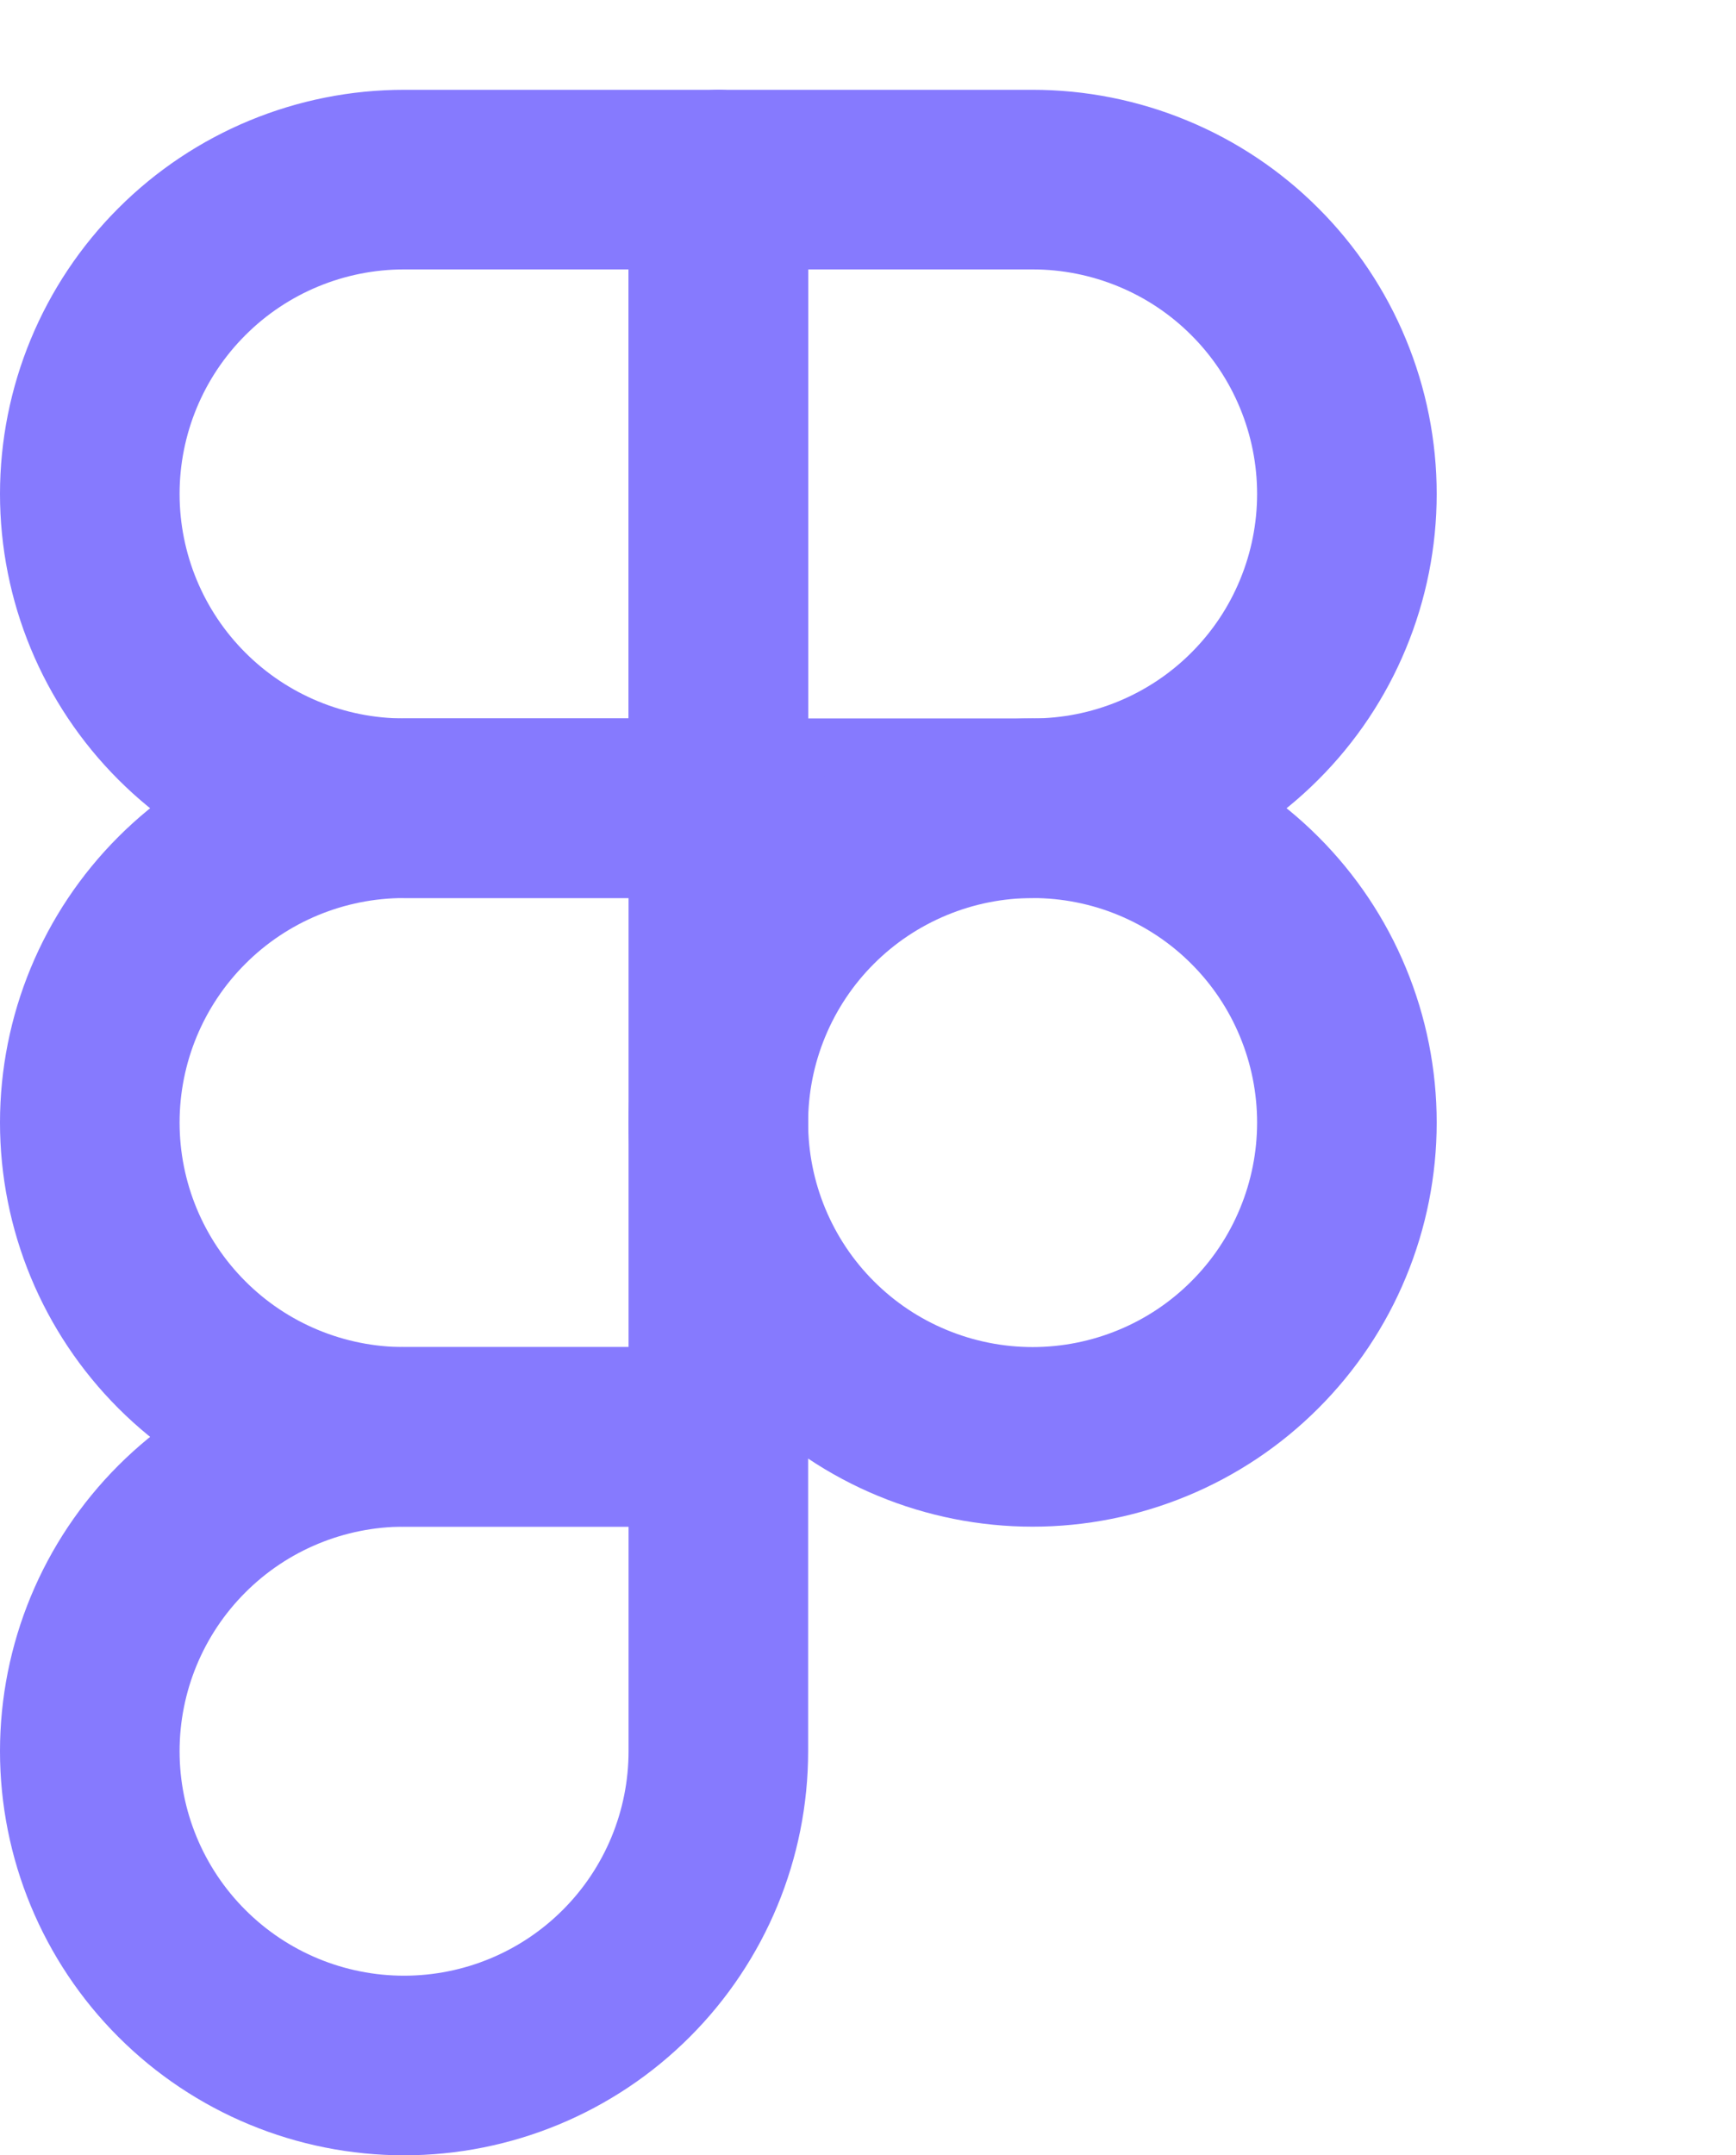
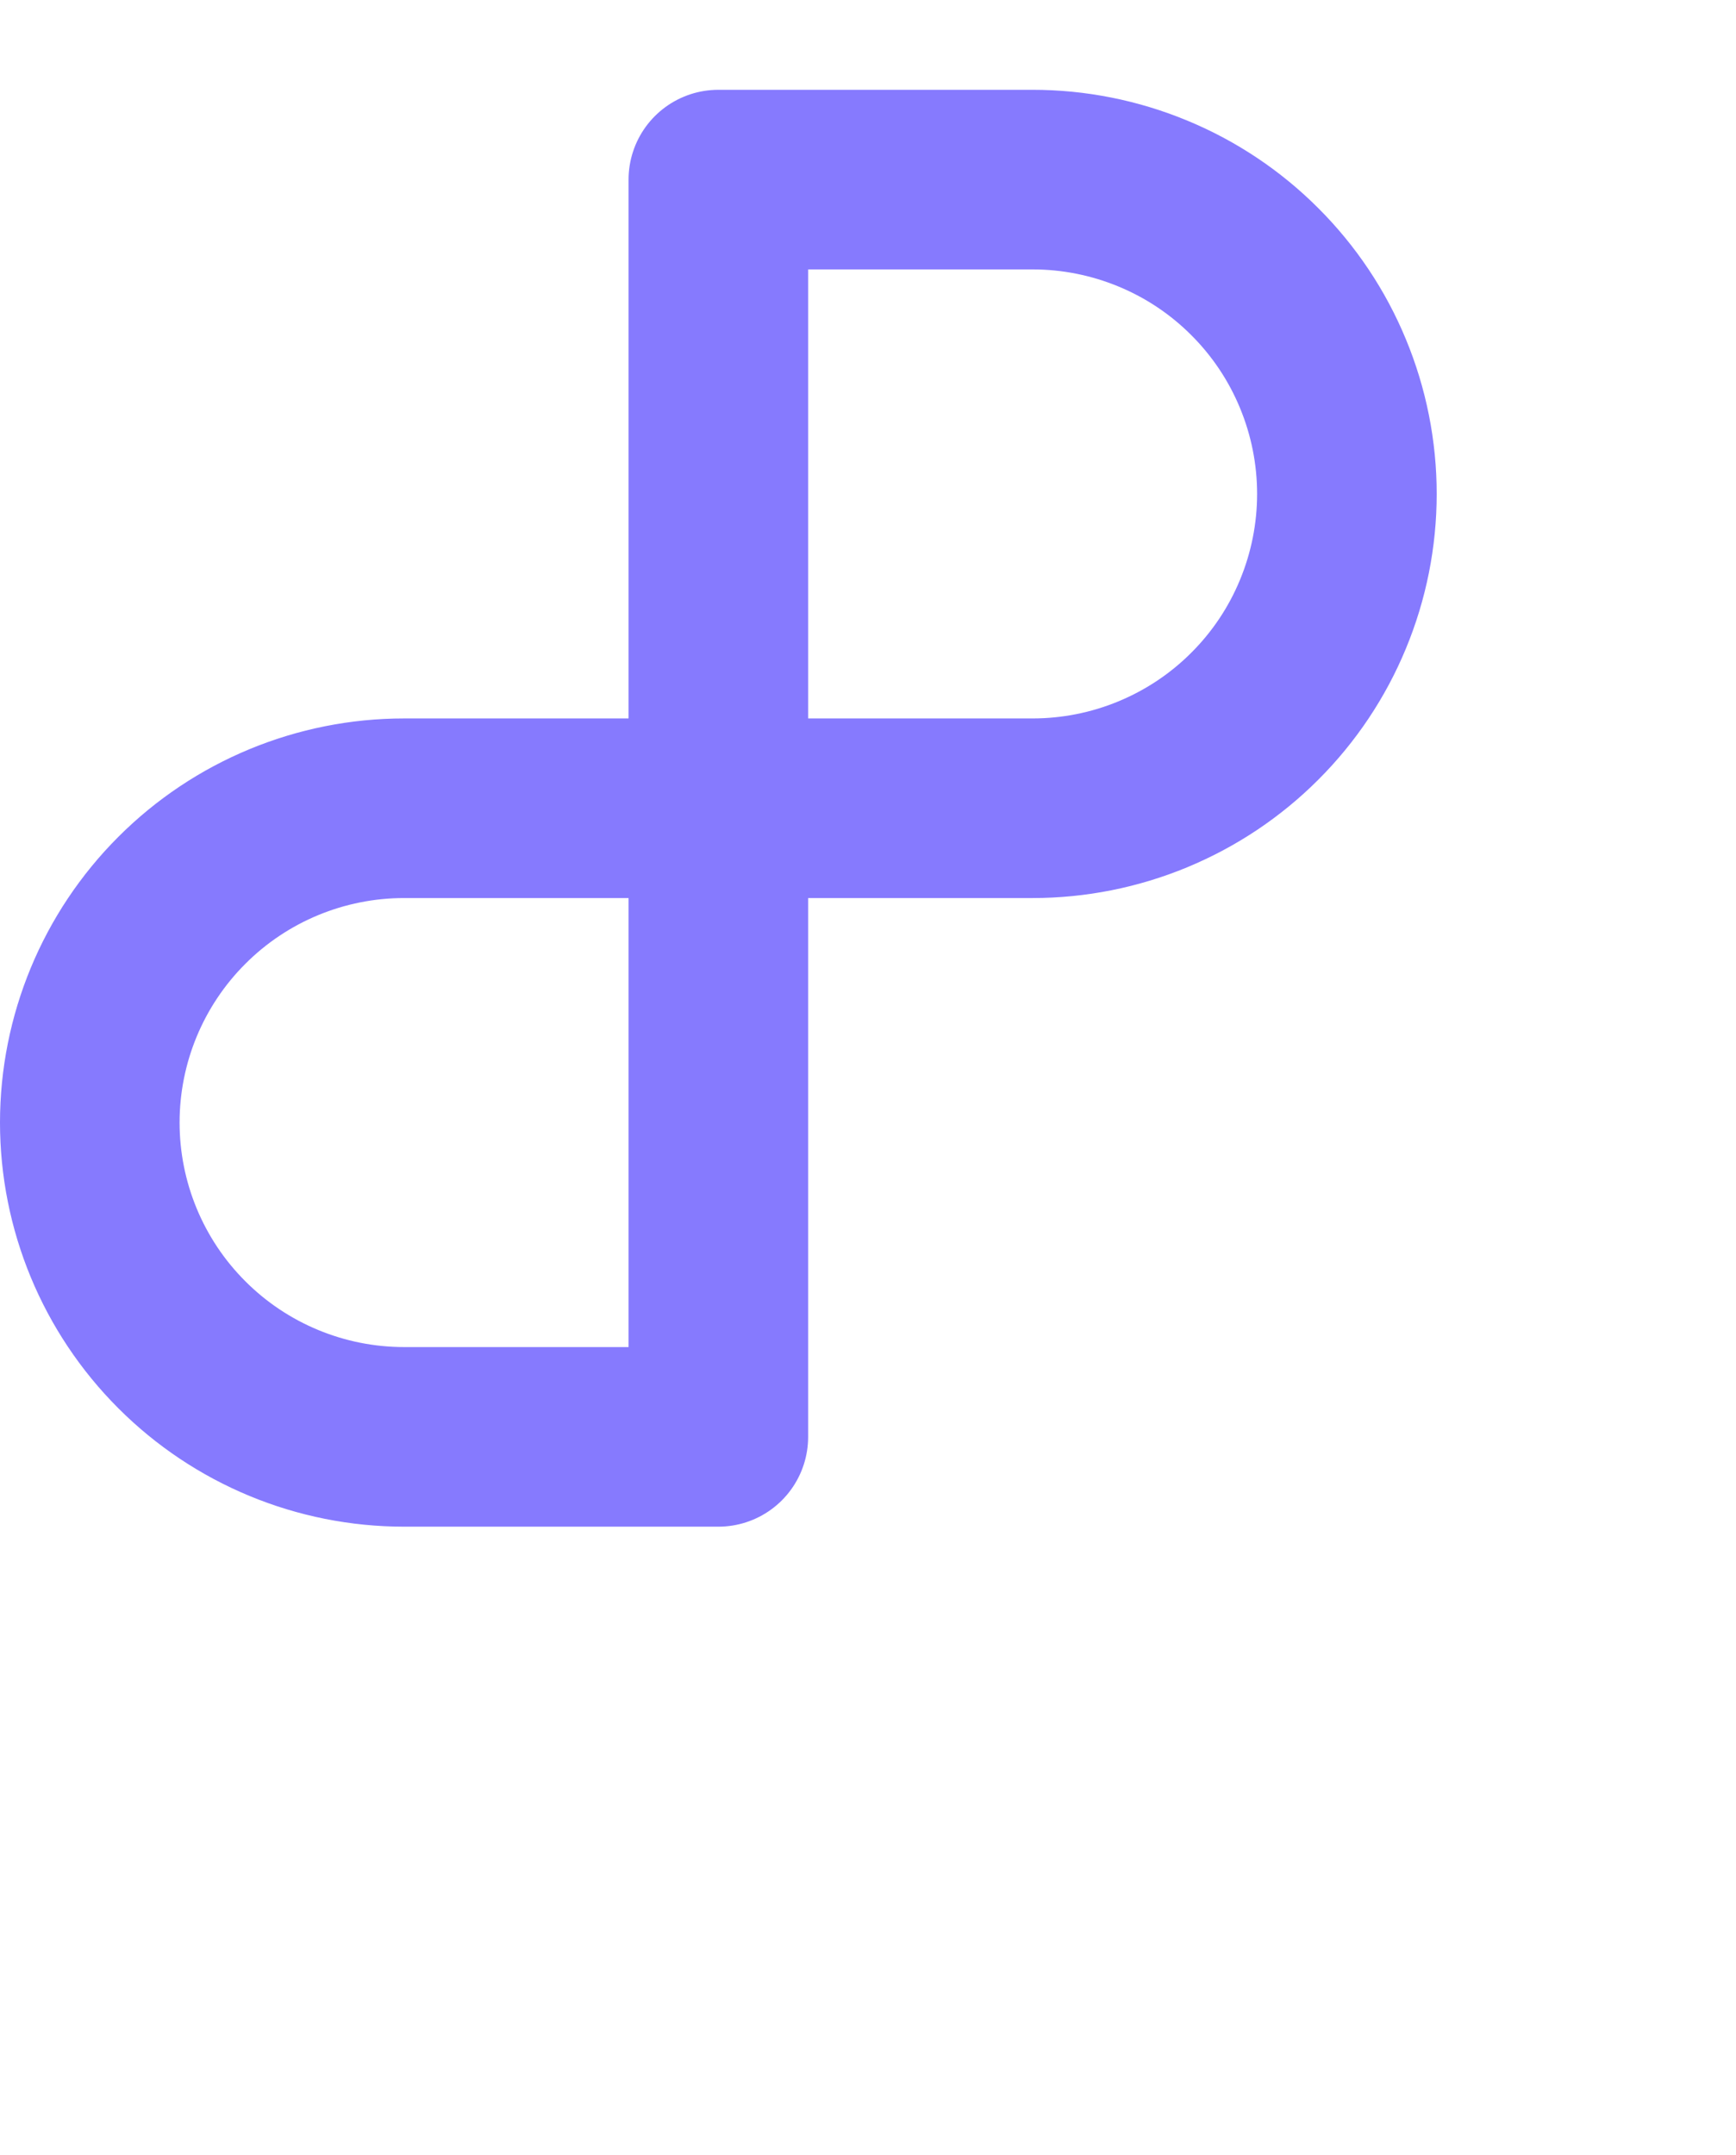
<svg xmlns="http://www.w3.org/2000/svg" width="29" height="36" viewBox="0 0 29 36" fill="none">
-   <path d="M1.5 8.25C1.5 6.858 2.053 5.522 3.038 4.538C4.022 3.553 5.358 3 6.75 3H12V13.5H6.75C5.358 13.5 4.022 12.947 3.038 11.962C2.053 10.978 1.5 9.642 1.5 8.25Z" stroke="#867AFE" stroke-width="3" stroke-linecap="round" stroke-linejoin="round" />
  <path d="M12 3H17.25C17.939 3 18.622 3.136 19.259 3.4C19.896 3.663 20.475 4.05 20.962 4.538C21.45 5.025 21.837 5.604 22.1 6.241C22.364 6.878 22.5 7.561 22.5 8.25C22.5 8.939 22.364 9.622 22.1 10.259C21.837 10.896 21.45 11.475 20.962 11.962C20.475 12.45 19.896 12.836 19.259 13.1C18.622 13.364 17.939 13.5 17.25 13.5H12V3Z" stroke="#867AFE" stroke-width="3" stroke-linecap="round" stroke-linejoin="round" />
-   <path d="M12 18.75C12 18.061 12.136 17.378 12.4 16.741C12.664 16.104 13.05 15.525 13.538 15.038C14.025 14.55 14.604 14.164 15.241 13.9C15.878 13.636 16.561 13.5 17.25 13.5C17.939 13.5 18.622 13.636 19.259 13.9C19.896 14.164 20.475 14.55 20.962 15.038C21.45 15.525 21.837 16.104 22.1 16.741C22.364 17.378 22.5 18.061 22.5 18.75C22.5 19.439 22.364 20.122 22.1 20.759C21.837 21.396 21.45 21.975 20.962 22.462C20.475 22.95 19.896 23.337 19.259 23.6C18.622 23.864 17.939 24 17.25 24C16.561 24 15.878 23.864 15.241 23.6C14.604 23.337 14.025 22.95 13.538 22.462C13.05 21.975 12.664 21.396 12.4 20.759C12.136 20.122 12 19.439 12 18.75V18.75Z" stroke="#867AFE" stroke-width="3" stroke-linecap="round" stroke-linejoin="round" />
-   <path d="M1.5 29.25C1.5 27.858 2.053 26.522 3.038 25.538C4.022 24.553 5.358 24 6.75 24H12V29.25C12 30.642 11.447 31.978 10.462 32.962C9.478 33.947 8.142 34.5 6.75 34.5C5.358 34.5 4.022 33.947 3.038 32.962C2.053 31.978 1.5 30.642 1.5 29.25Z" stroke="#867AFE" stroke-width="3" stroke-linecap="round" stroke-linejoin="round" />
  <path d="M1.5 18.75C1.5 17.358 2.053 16.022 3.038 15.038C4.022 14.053 5.358 13.5 6.75 13.5H12V24H6.75C5.358 24 4.022 23.447 3.038 22.462C2.053 21.478 1.5 20.142 1.5 18.75Z" stroke="#867AFE" stroke-width="3" stroke-linecap="round" stroke-linejoin="round" />
</svg>